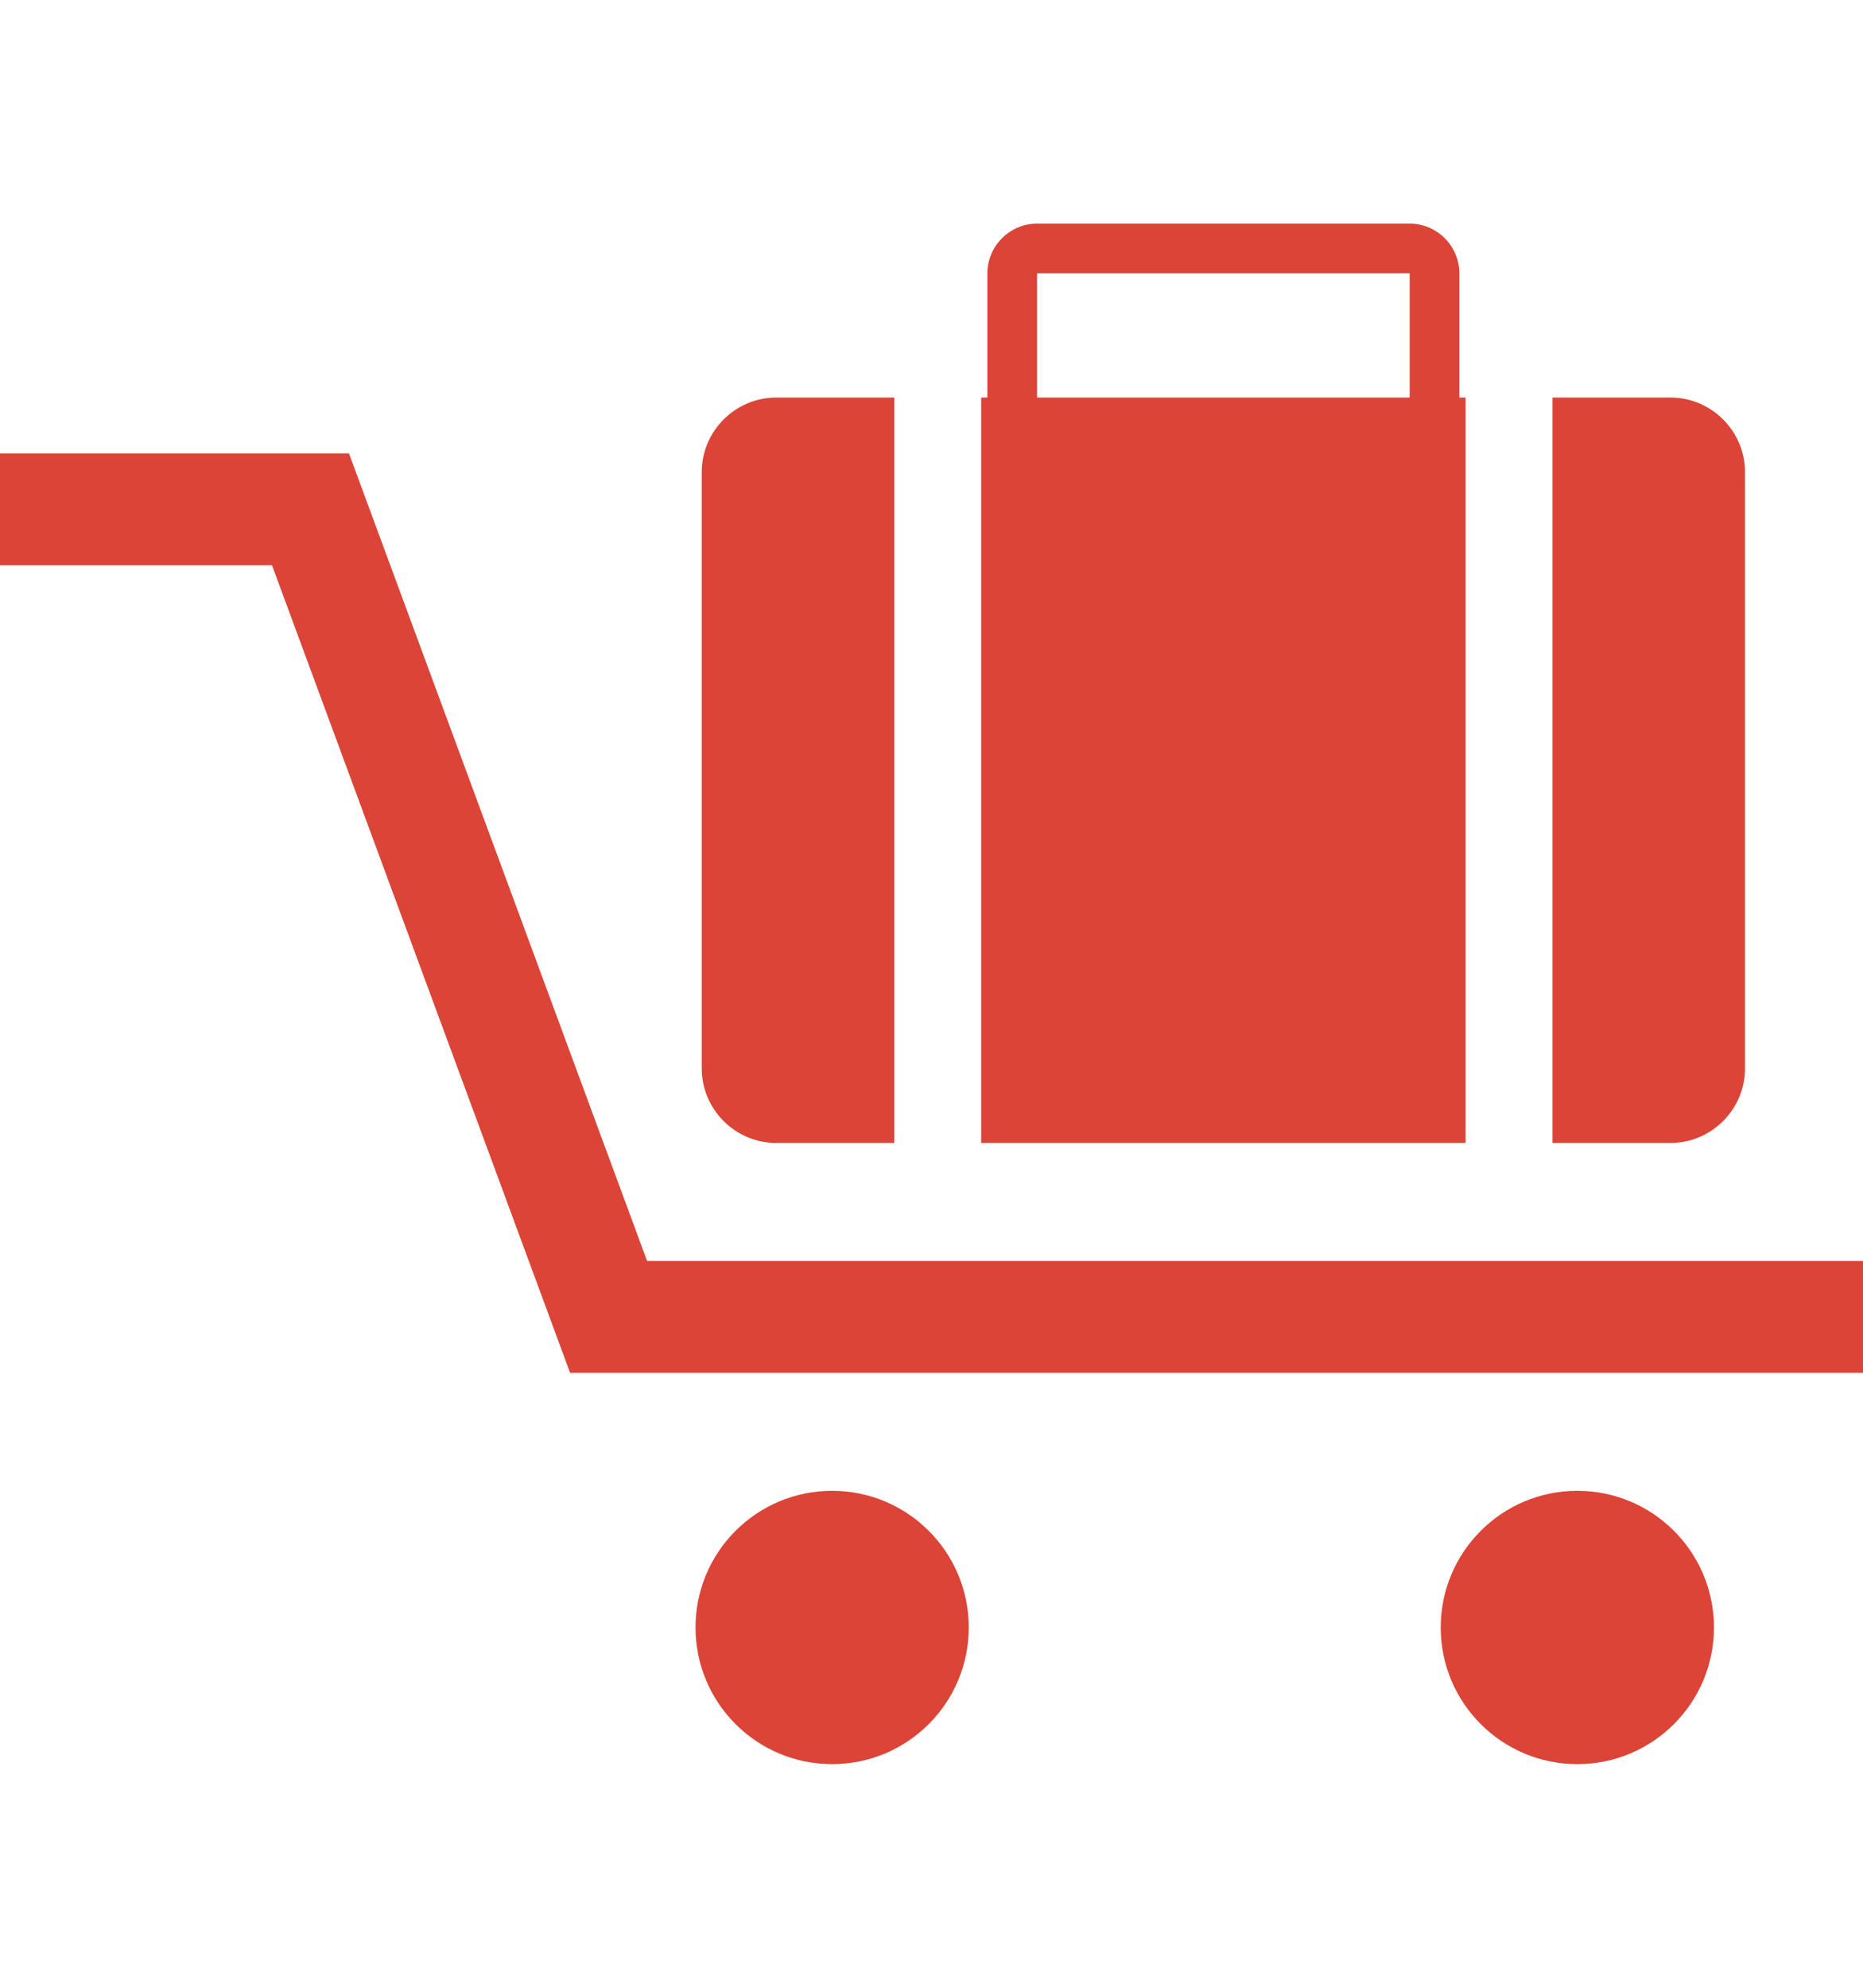
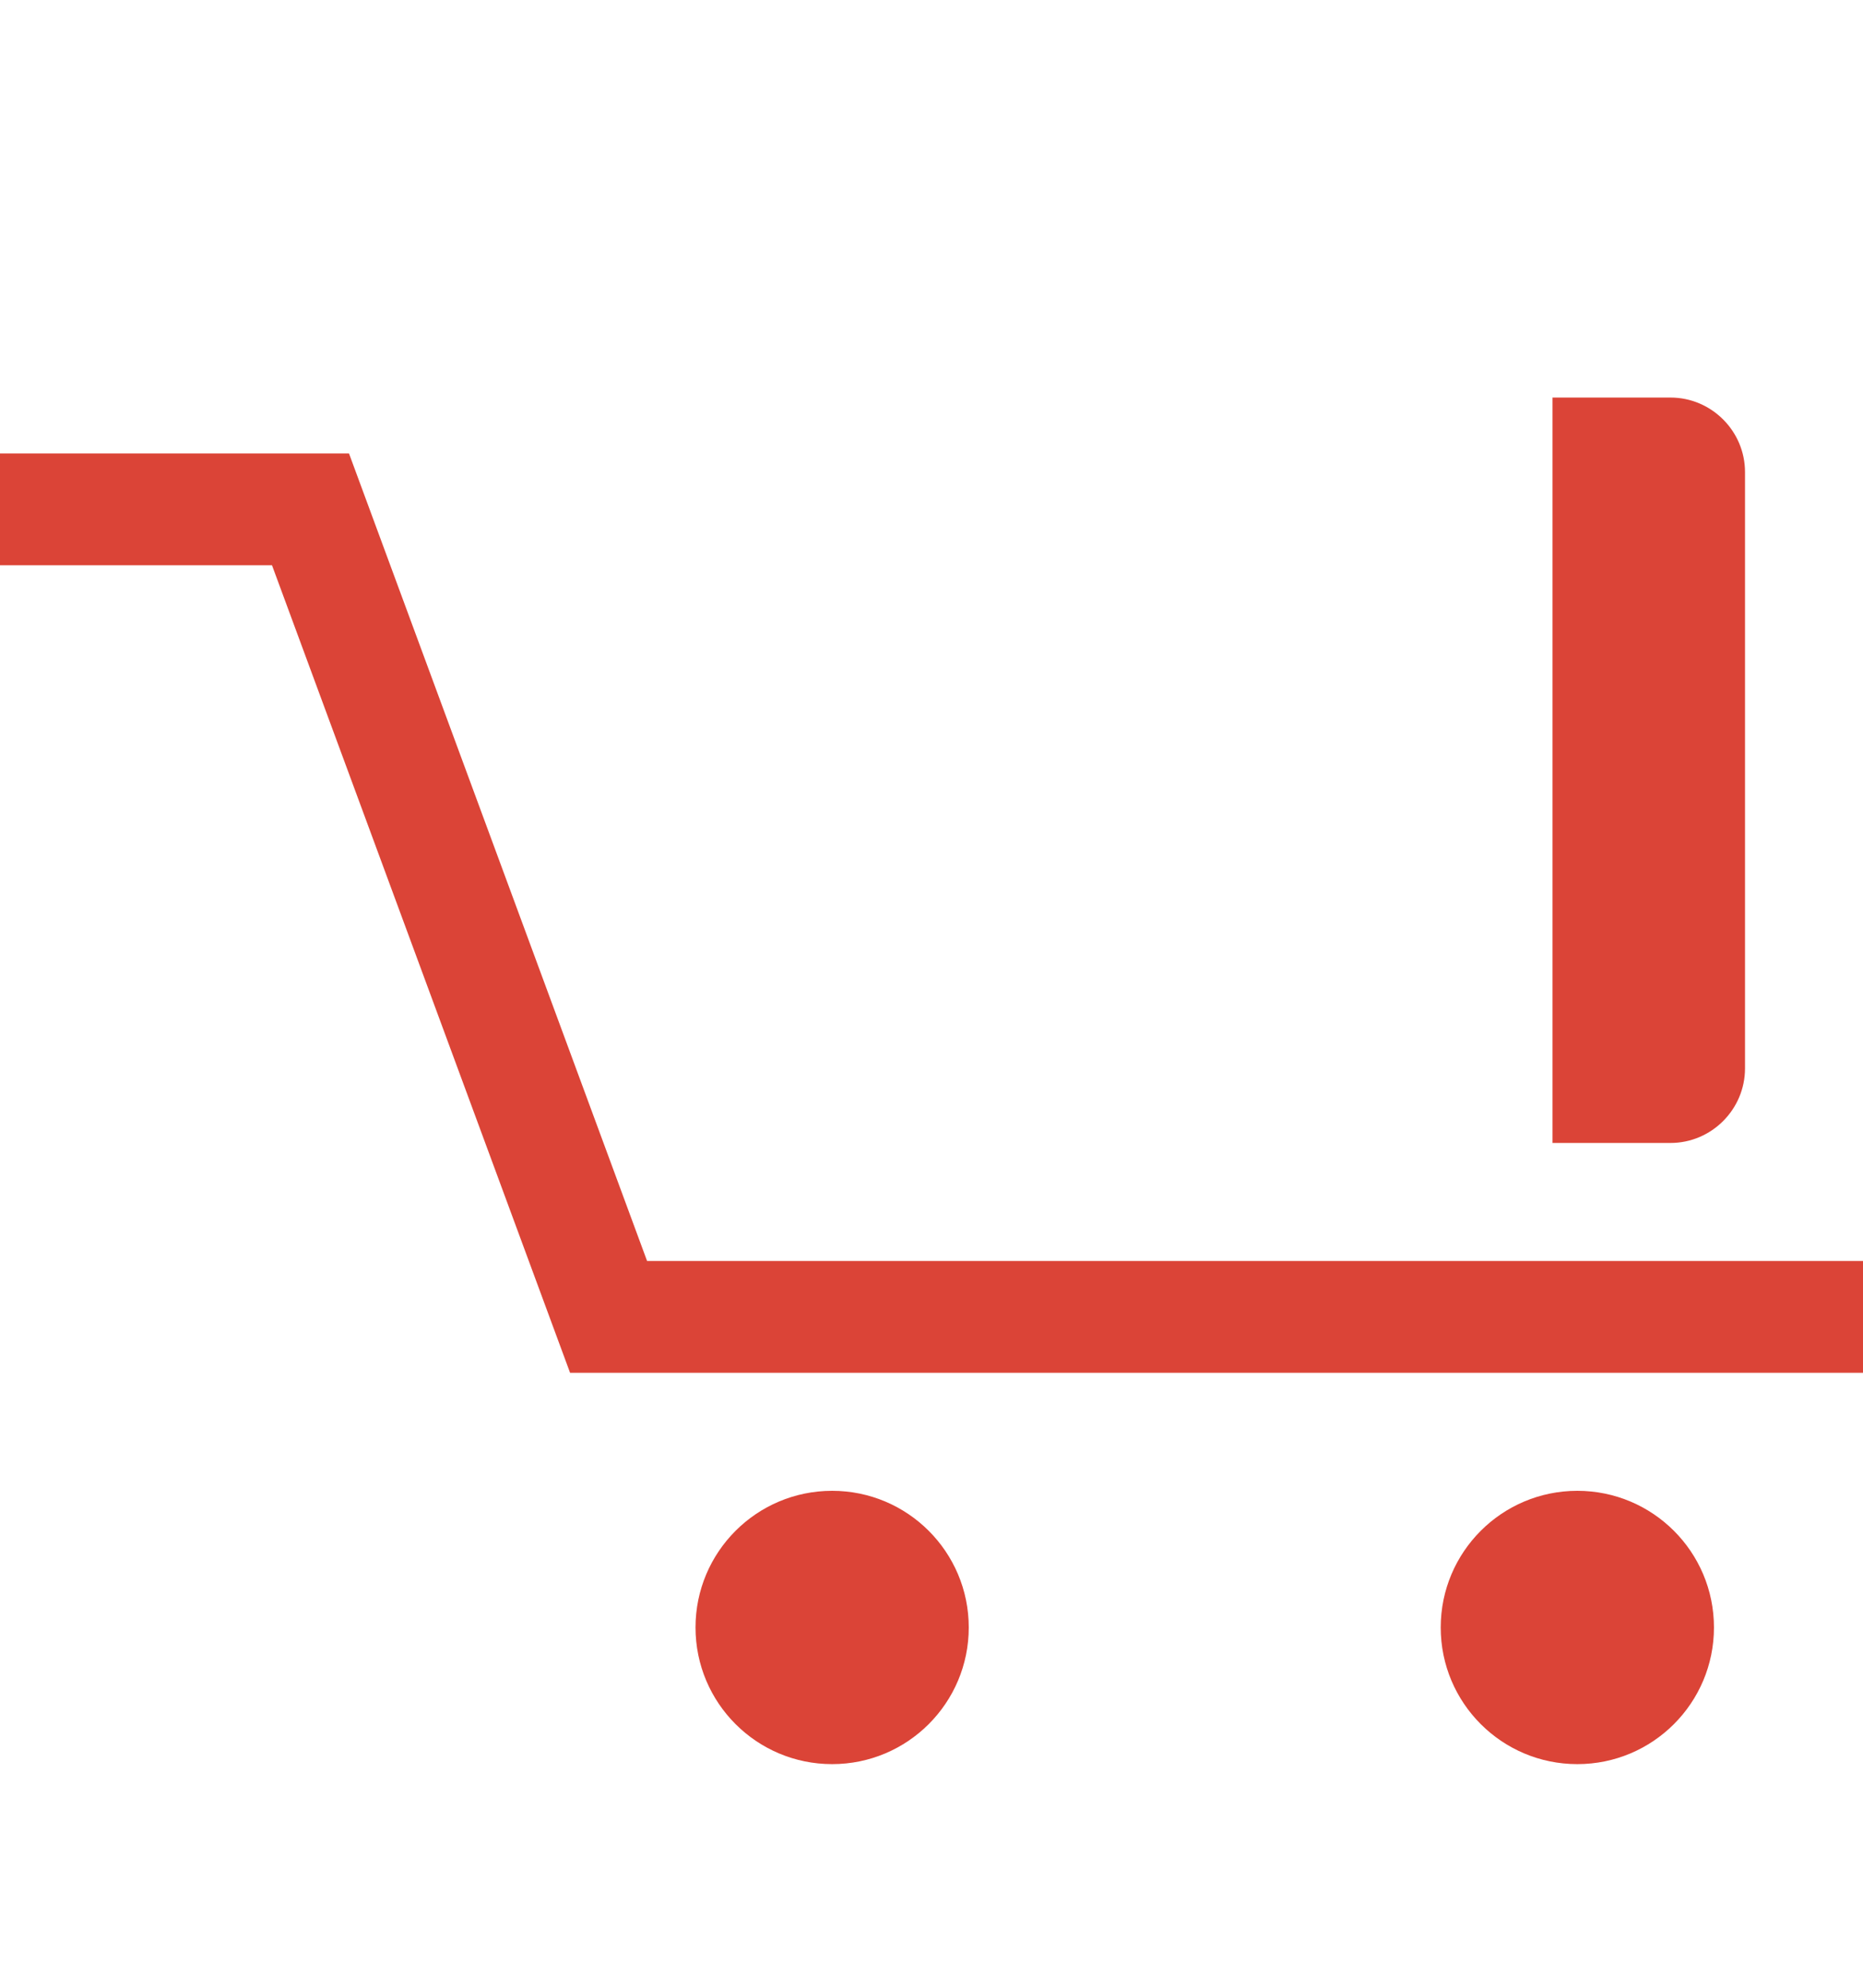
<svg xmlns="http://www.w3.org/2000/svg" version="1.1" id="レイヤー_1" x="0px" y="0px" width="150px" height="160px" viewBox="0 0 150 160" style="enable-background:new 0 0 150 160;" xml:space="preserve">
  <style type="text/css">
	.st0{fill:#DB4437;}
</style>
  <g>
-     <path class="st0" d="M118,32h-0.5V22c0-2.2-1.8-4-4-4h-30c-2.2,0-4,1.8-4,4v10H79v60h39V32z M113.5,32h-30V22h30V32z" />
-     <path class="st0" d="M62.5,92H72V32h-9.5c-3.3,0-6,2.7-6,6v48C56.5,89.3,59.2,92,62.5,92z" />
    <path class="st0" d="M140.5,86V38c0-3.3-2.7-6-6-6H125v60h9.5C137.8,92,140.5,89.3,140.5,86z" />
    <polygon class="st0" points="52.1,101.5 28.1,36.5 0,36.5 0,45.5 21.9,45.5 45.9,110.5 150,110.5 150,101.5  " />
    <circle class="st0" cx="67" cy="131" r="11" />
    <circle class="st0" cx="127" cy="131" r="11" />
  </g>
</svg>